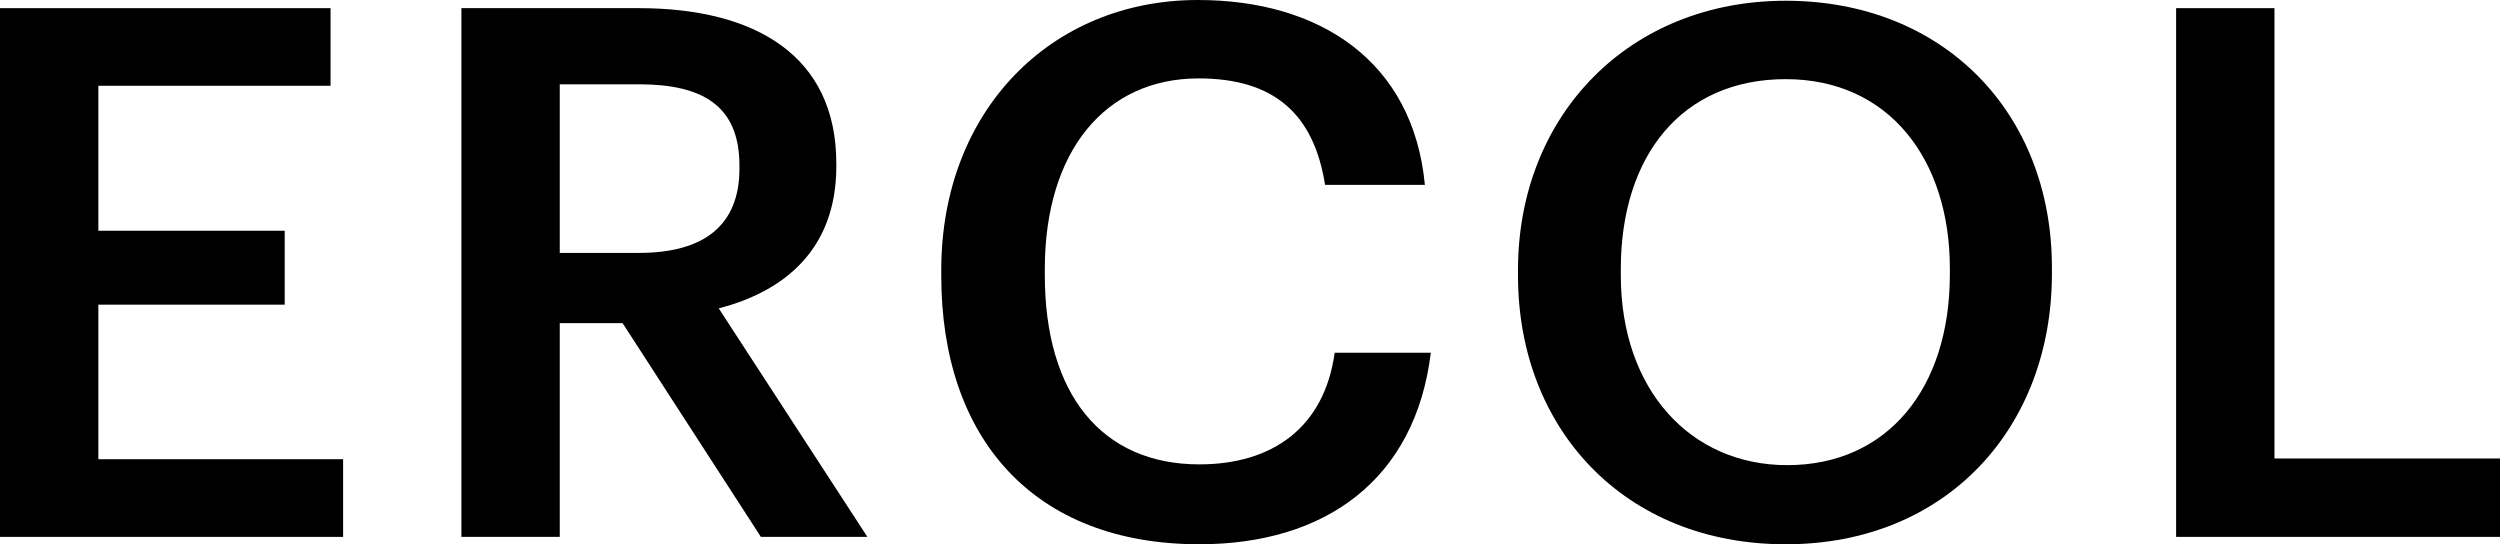
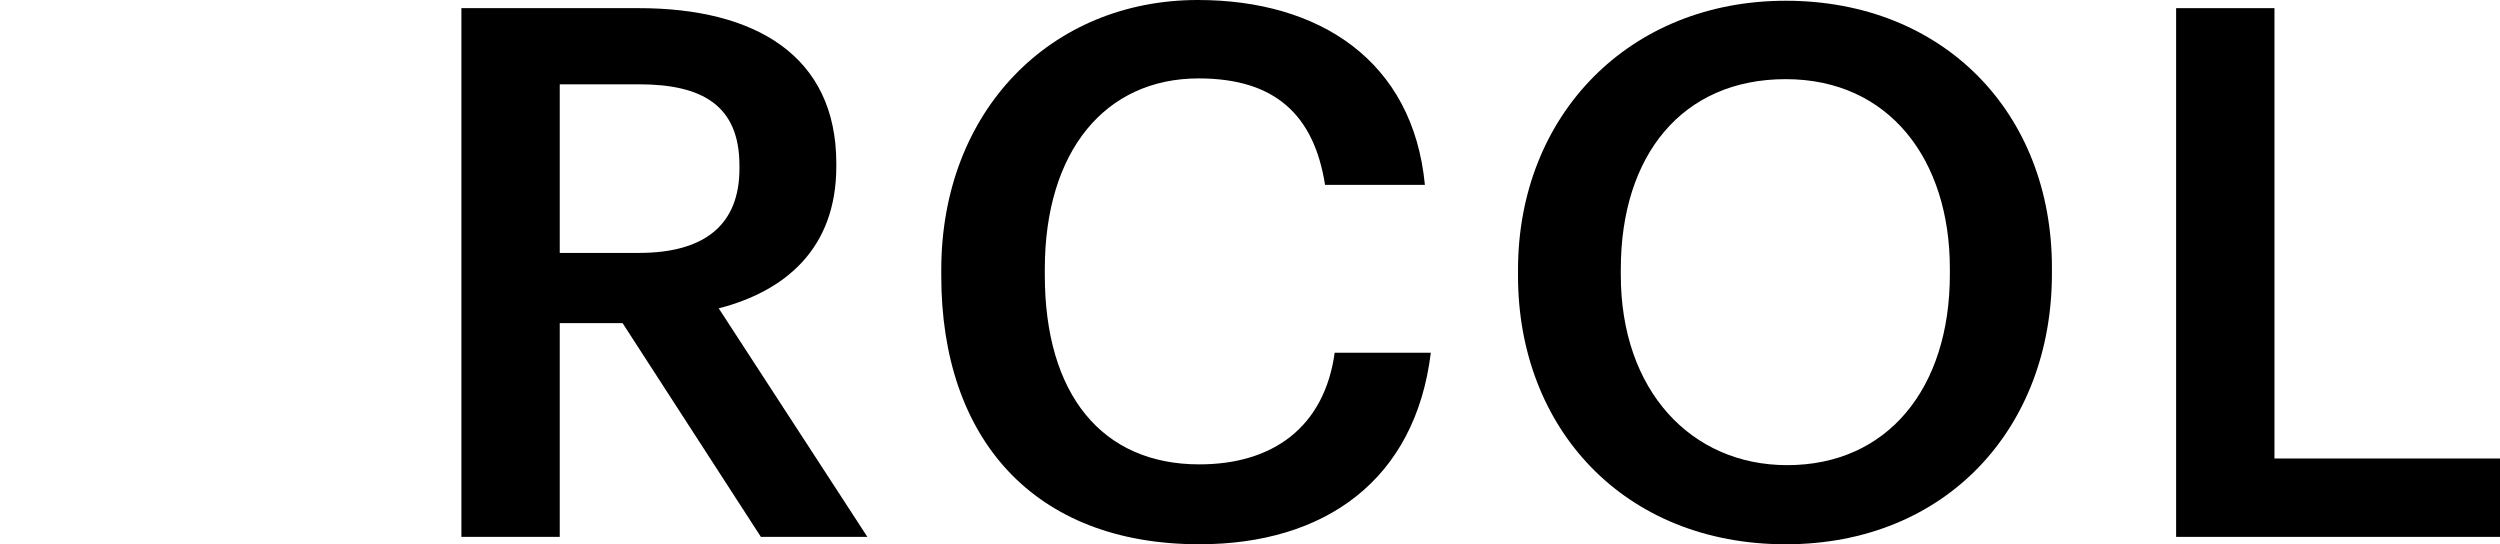
<svg xmlns="http://www.w3.org/2000/svg" viewBox="0 0 280 60.959">
-   <path d="M0,.913H37.022V9.607H11.016V25.843h20.87v8.279H11.016v17.31H38.428v8.7H0Z" fill="#000001" />
  <path d="M51.677.913H71.553c13,0,22.114,5.3,22.114,17.391v.331c0,9.277-5.8,14-13.169,15.9L97.146,60.13H85.219L69.732,36.194h-7.04V60.13H51.677ZM71.553,28.326c7.371,0,11.265-3.147,11.265-9.442v-.33c0-6.794-4.224-9.112-11.265-9.112H62.692V28.326Z" fill="#000001" />
  <path d="M105.422,30.894V30.23C105.422,12.424,117.68,0,134.161,0c13.584,0,24.1,6.793,25.426,20.707h-11.18c-1.242-7.868-5.631-11.925-14.162-11.925-10.436,0-17.227,8.114-17.227,21.367v.661c0,13.334,6.377,21.2,17.31,21.2,8.2,0,14-4.141,15.155-12.505h10.768c-1.74,14.244-11.844,21.452-25.923,21.452C115.776,60.959,105.422,49.114,105.422,30.894Z" fill="#000001" />
  <path d="M170.017,30.894V30.23C170.017,12.92,182.443.084,200,.084c17.641,0,29.815,12.505,29.815,29.9v.66c0,17.311-11.841,30.315-29.815,30.315C181.863,60.959,170.017,47.955,170.017,30.894Zm48.367-.165v-.664c0-12.175-6.79-21.2-18.385-21.2S181.53,17.4,181.53,30.149v.661c0,12.922,7.868,21.286,18.634,21.286C211.345,52.1,218.384,43.564,218.384,30.729Z" fill="#000001" />
  <path d="M243.725.913H254.74V51.351H280V60.13H243.725Z" fill="#000001" />
</svg>